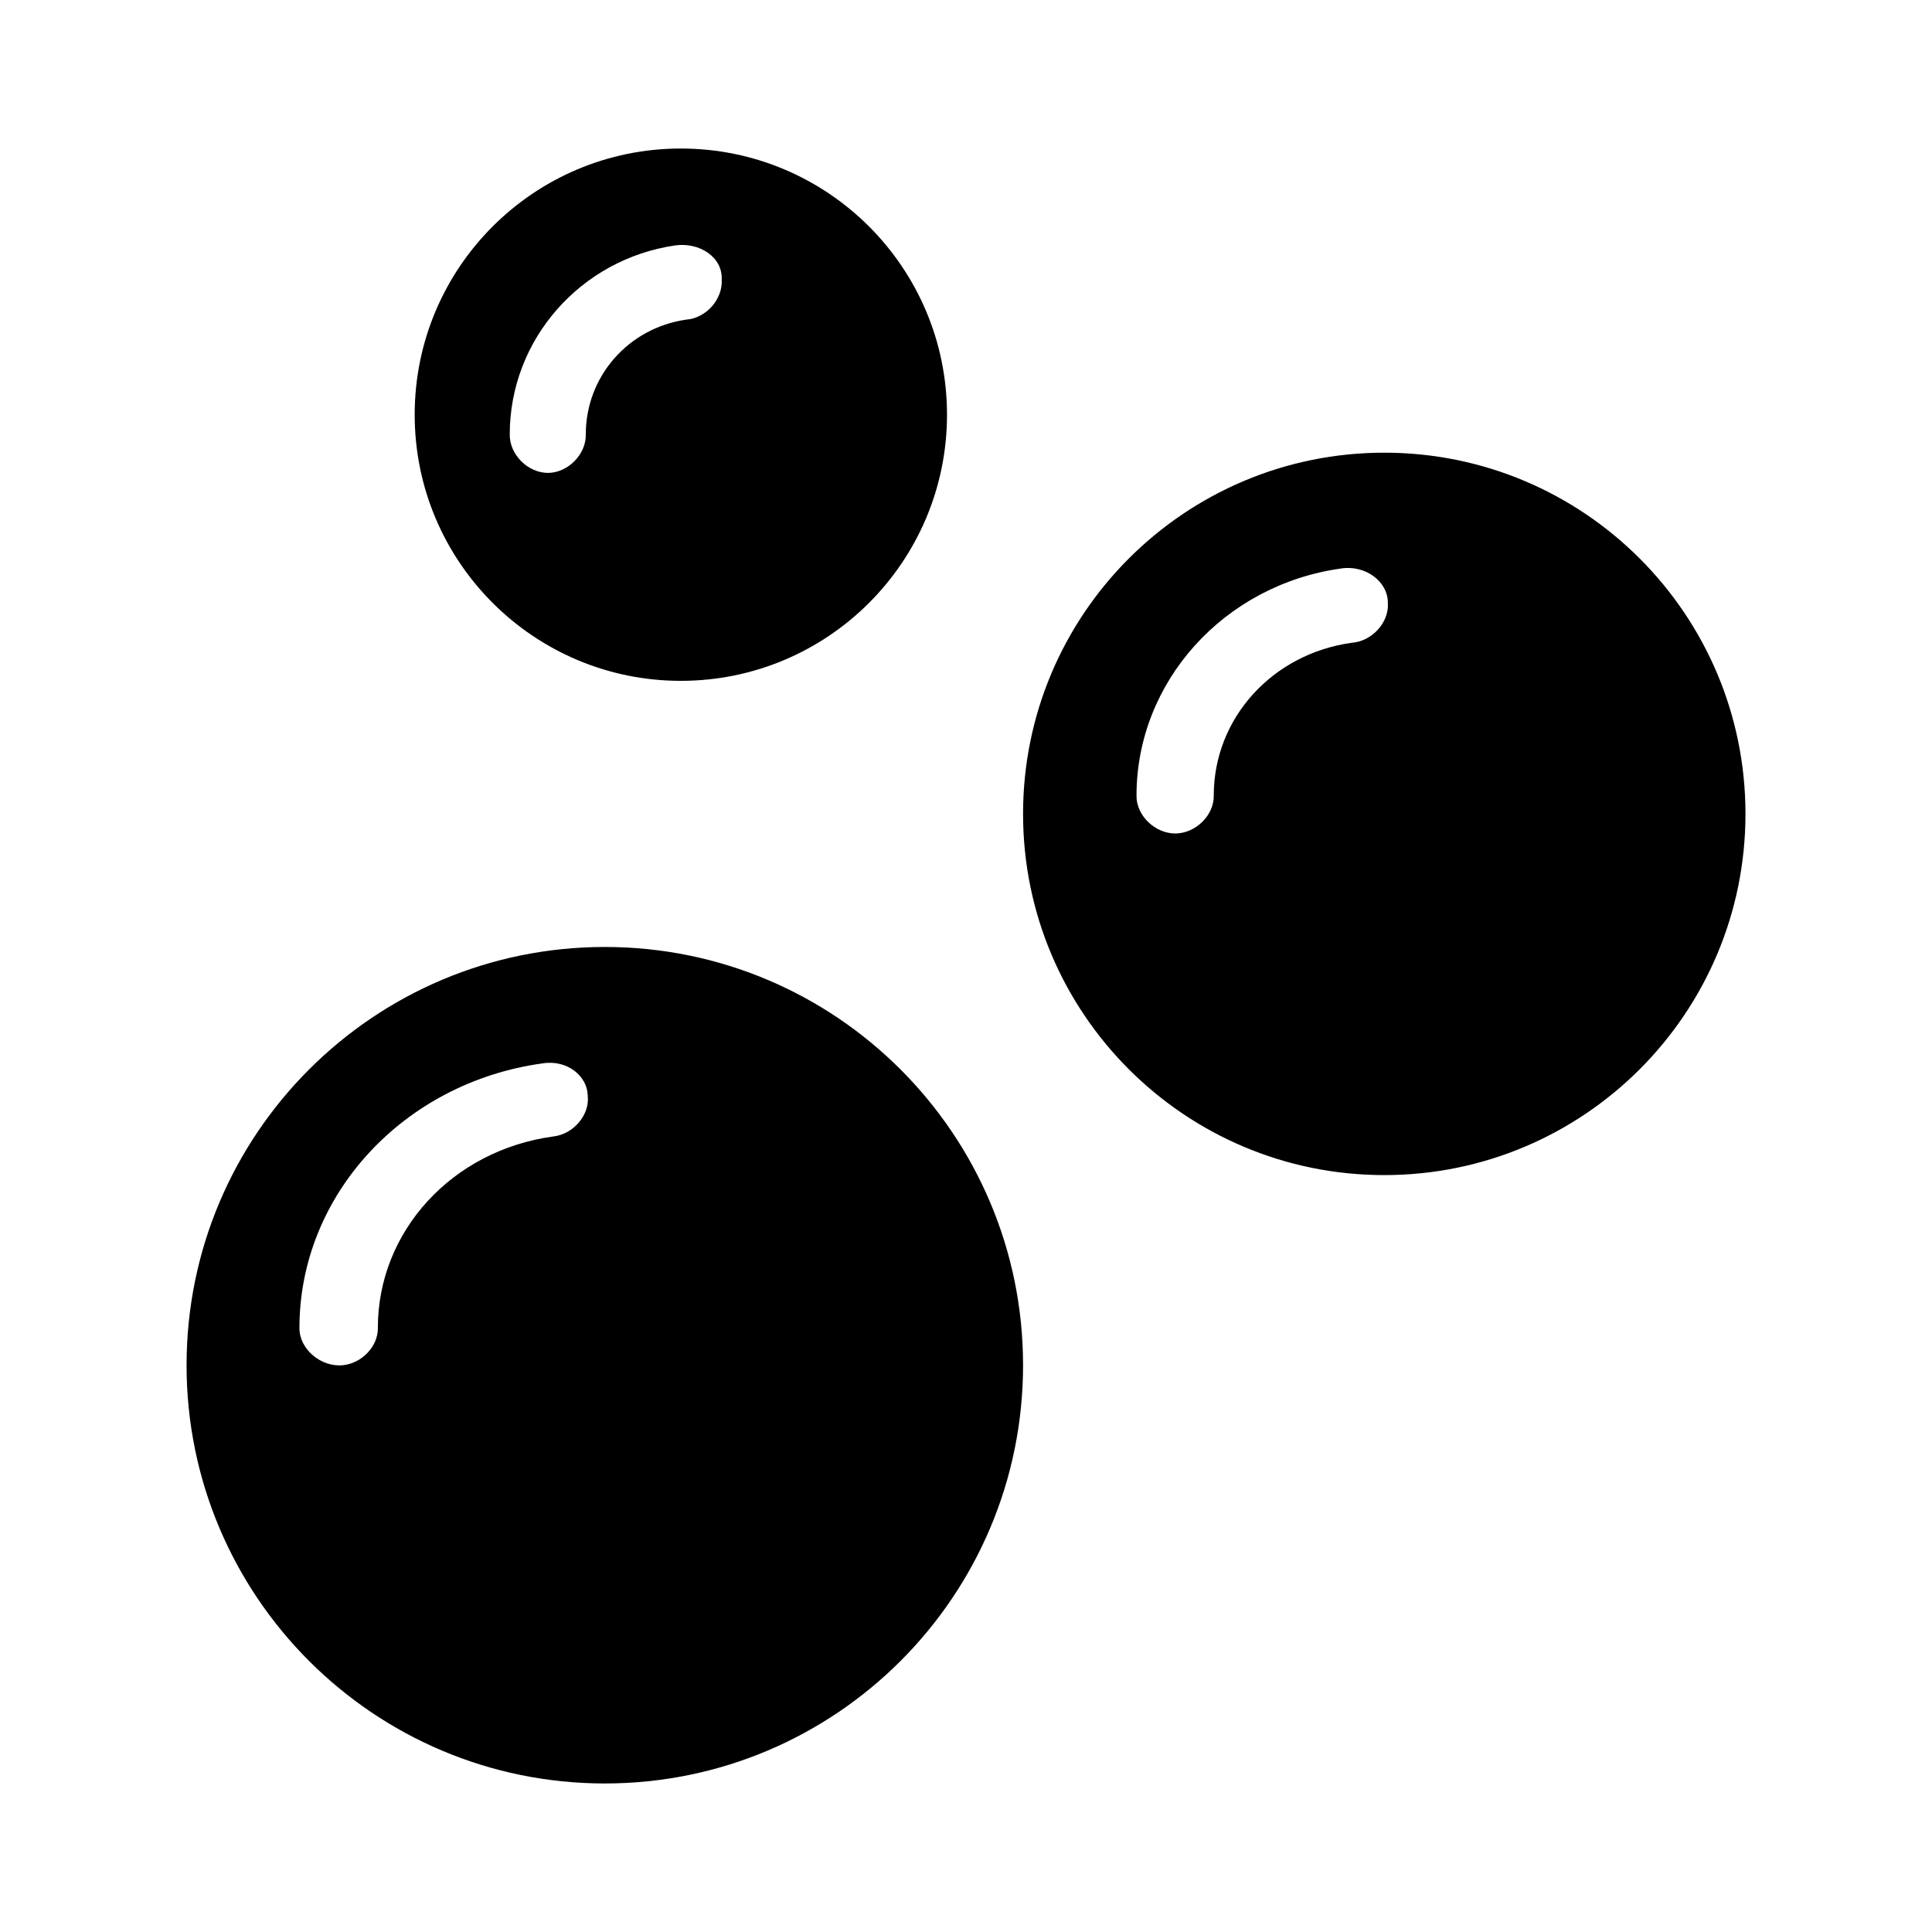
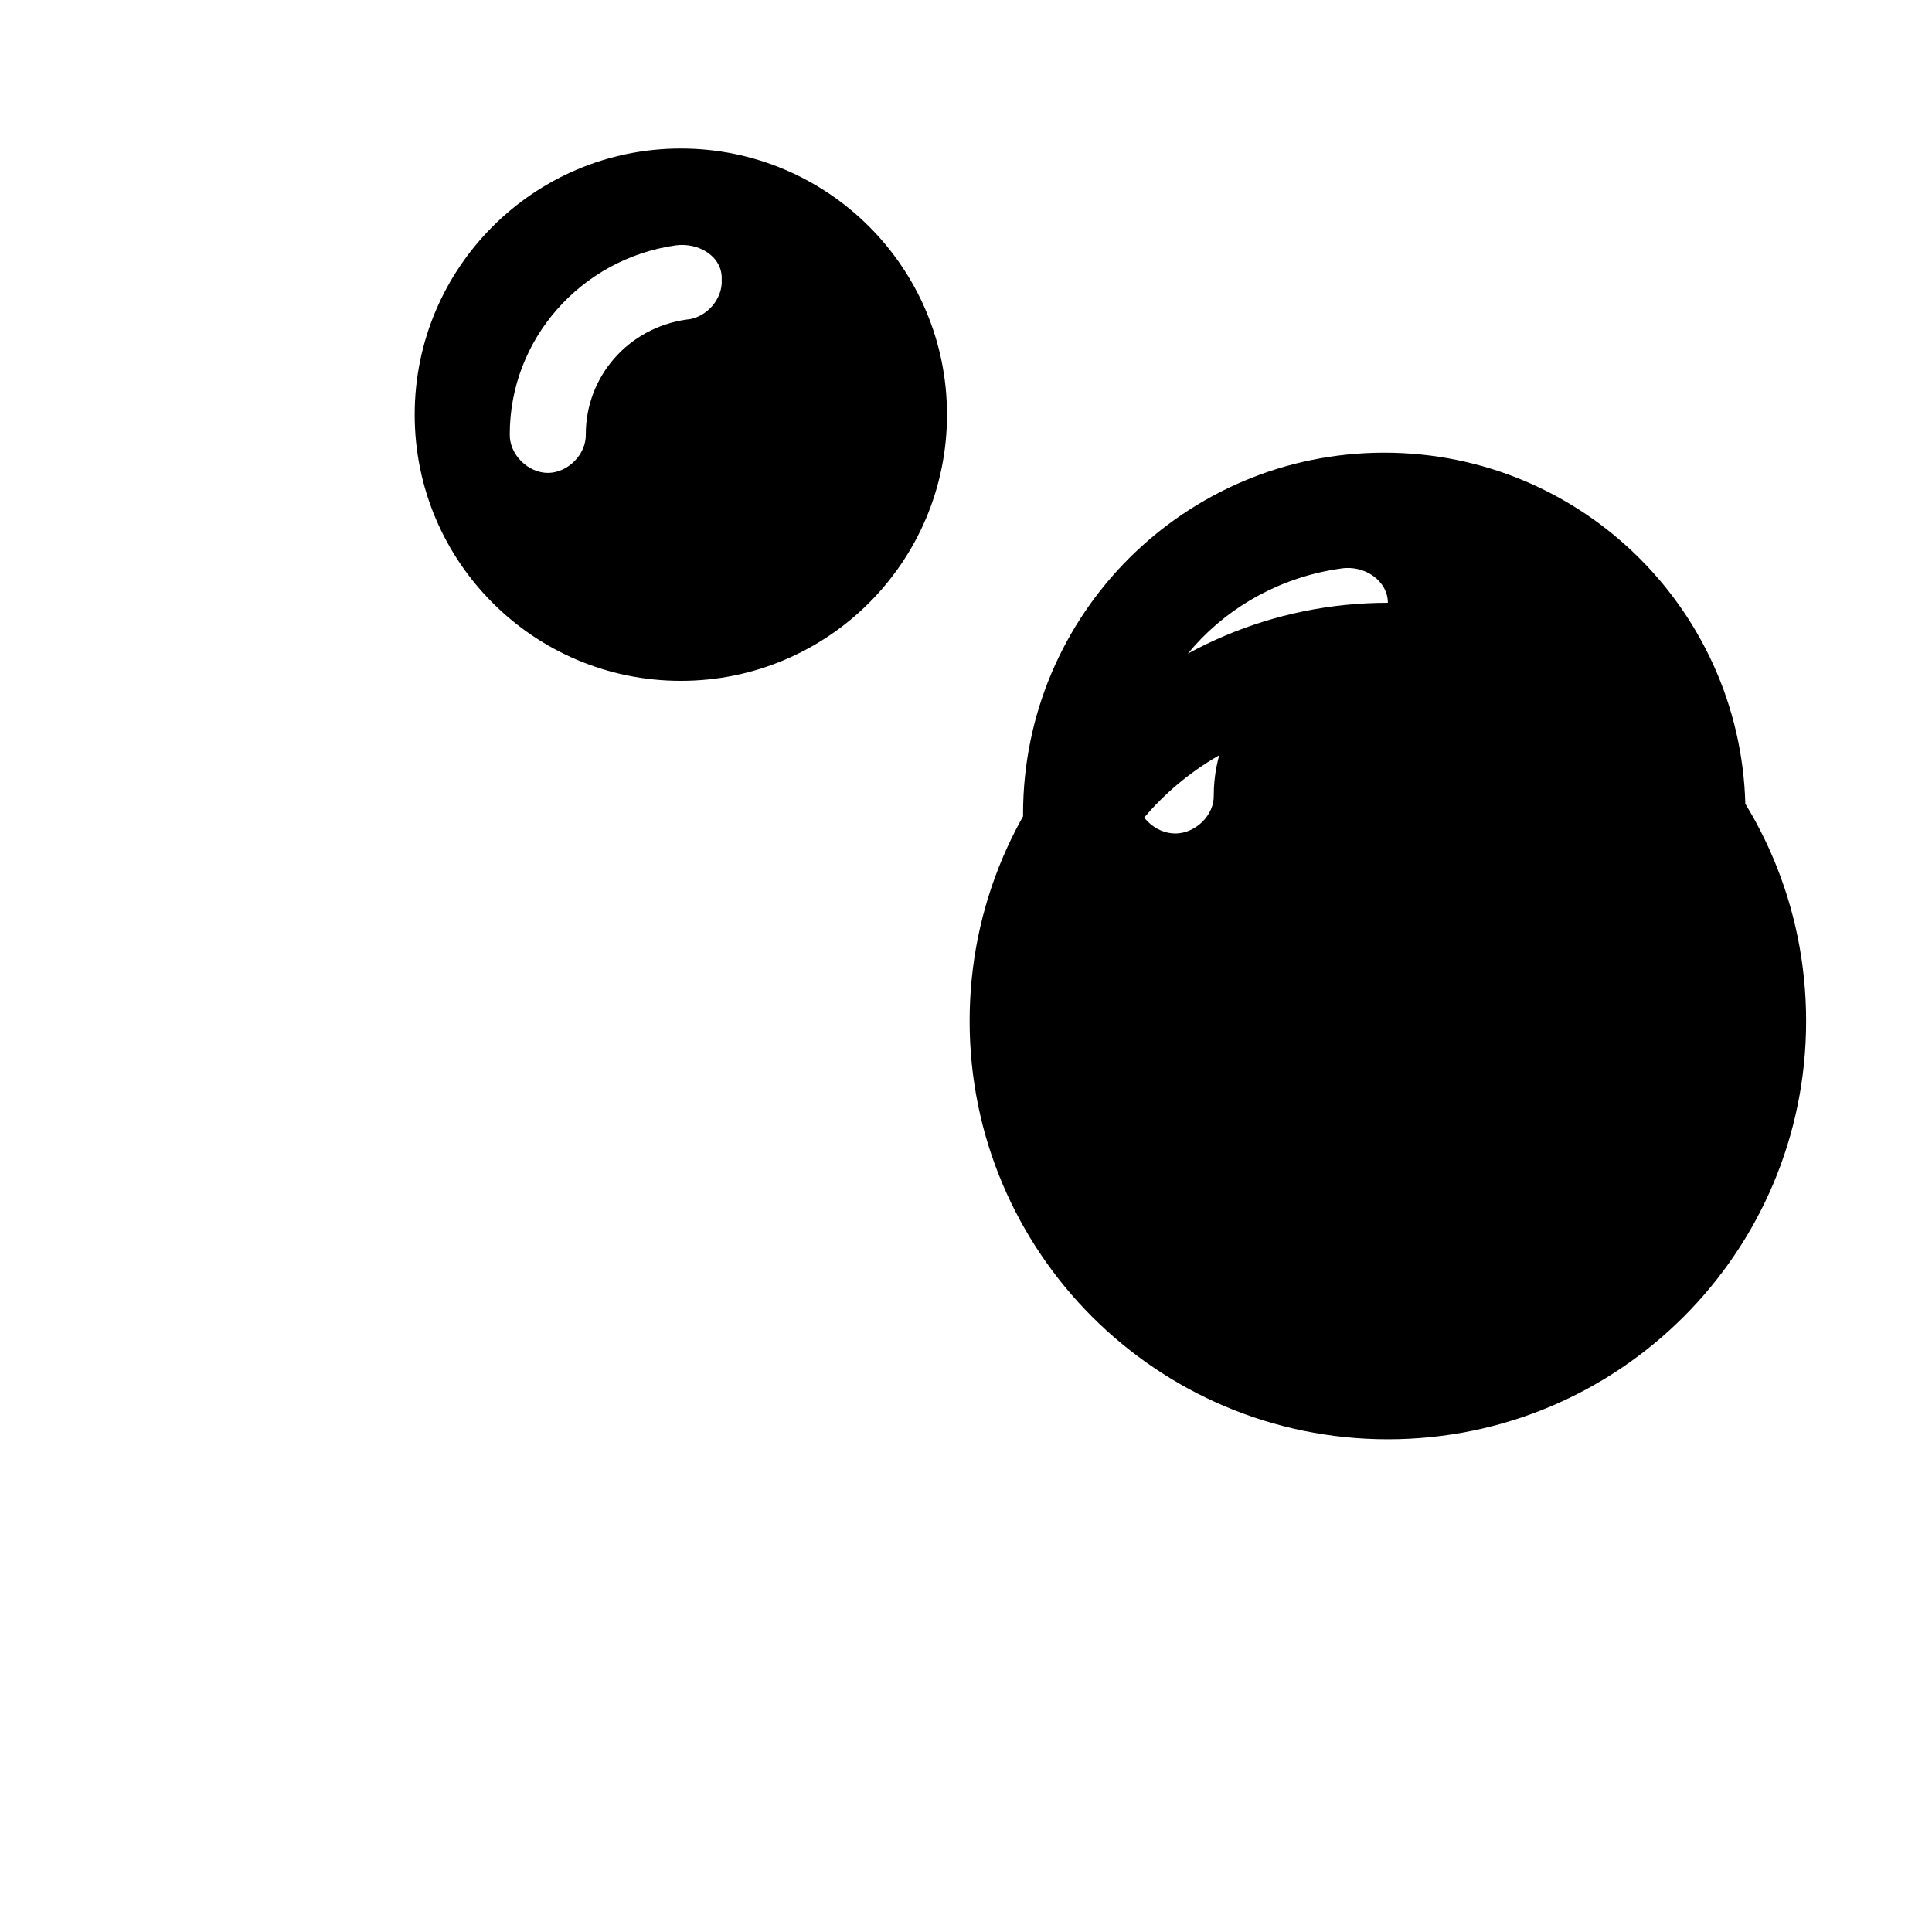
<svg xmlns="http://www.w3.org/2000/svg" fill="#000000" width="800px" height="800px" version="1.1" viewBox="144 144 512 512">
-   <path d="m324.43 183.36c-38.953 0-70.535 31.578-70.535 70.535 0 38.953 31.578 70.535 70.535 70.535 38.953 0 70.535-31.578 70.535-70.535 0-38.953-31.578-70.535-70.535-70.535zm10.824 34.645c0.371 5.234-4.109 10.332-9.406 10.699-15.344 2.215-26.605 15.062-26.605 30.387 0.117 5.246-4.609 10.121-9.918 10.234-5.414 0.051-10.352-4.887-10.234-10.234 0-25.121 18.77-46.438 43.926-50.066 6.227-0.848 12.465 3.004 12.242 8.984zm175.59 45.961c-52.867 0-95.723 42.855-95.723 95.723 0 52.867 42.859 95.723 95.723 95.723 52.867 0 95.723-42.855 95.723-95.723 0-52.867-42.855-95.723-95.723-95.723zm0.957 39.781c0.371 5.195-4.211 10.242-9.617 10.598-21.062 2.953-36.527 20.016-36.527 40.461 0.109 5.172-4.691 9.973-10.078 10.078-5.488 0.059-10.5-4.805-10.391-10.078 0-30.109 23.145-55.793 54.16-60.141 6.406-1.027 12.461 3.367 12.449 9.082zm-207.52 91.211c-61.215 0-110.84 49.625-110.84 110.84 0 61.215 49.625 110.84 110.84 110.84 61.215 0 110.84-49.625 110.84-110.84 0-61.215-49.625-110.84-110.84-110.84zm-4.531 39.348c0.617 5.109-3.75 10.293-9.168 10.875-26.801 3.691-46.445 25.148-46.445 50.695 0.098 4.844-4.18 9.414-9.289 9.918-5.84 0.598-11.605-4.379-11.492-9.918 0-35.121 27.547-64.988 64.395-70.062 6.676-1.086 11.895 3.457 12 8.488z" />
+   <path d="m324.43 183.36c-38.953 0-70.535 31.578-70.535 70.535 0 38.953 31.578 70.535 70.535 70.535 38.953 0 70.535-31.578 70.535-70.535 0-38.953-31.578-70.535-70.535-70.535zm10.824 34.645c0.371 5.234-4.109 10.332-9.406 10.699-15.344 2.215-26.605 15.062-26.605 30.387 0.117 5.246-4.609 10.121-9.918 10.234-5.414 0.051-10.352-4.887-10.234-10.234 0-25.121 18.77-46.438 43.926-50.066 6.227-0.848 12.465 3.004 12.242 8.984zm175.59 45.961c-52.867 0-95.723 42.855-95.723 95.723 0 52.867 42.859 95.723 95.723 95.723 52.867 0 95.723-42.855 95.723-95.723 0-52.867-42.855-95.723-95.723-95.723zm0.957 39.781c0.371 5.195-4.211 10.242-9.617 10.598-21.062 2.953-36.527 20.016-36.527 40.461 0.109 5.172-4.691 9.973-10.078 10.078-5.488 0.059-10.5-4.805-10.391-10.078 0-30.109 23.145-55.793 54.16-60.141 6.406-1.027 12.461 3.367 12.449 9.082zc-61.215 0-110.84 49.625-110.84 110.84 0 61.215 49.625 110.84 110.84 110.84 61.215 0 110.84-49.625 110.84-110.84 0-61.215-49.625-110.84-110.84-110.84zm-4.531 39.348c0.617 5.109-3.75 10.293-9.168 10.875-26.801 3.691-46.445 25.148-46.445 50.695 0.098 4.844-4.18 9.414-9.289 9.918-5.84 0.598-11.605-4.379-11.492-9.918 0-35.121 27.547-64.988 64.395-70.062 6.676-1.086 11.895 3.457 12 8.488z" />
</svg>